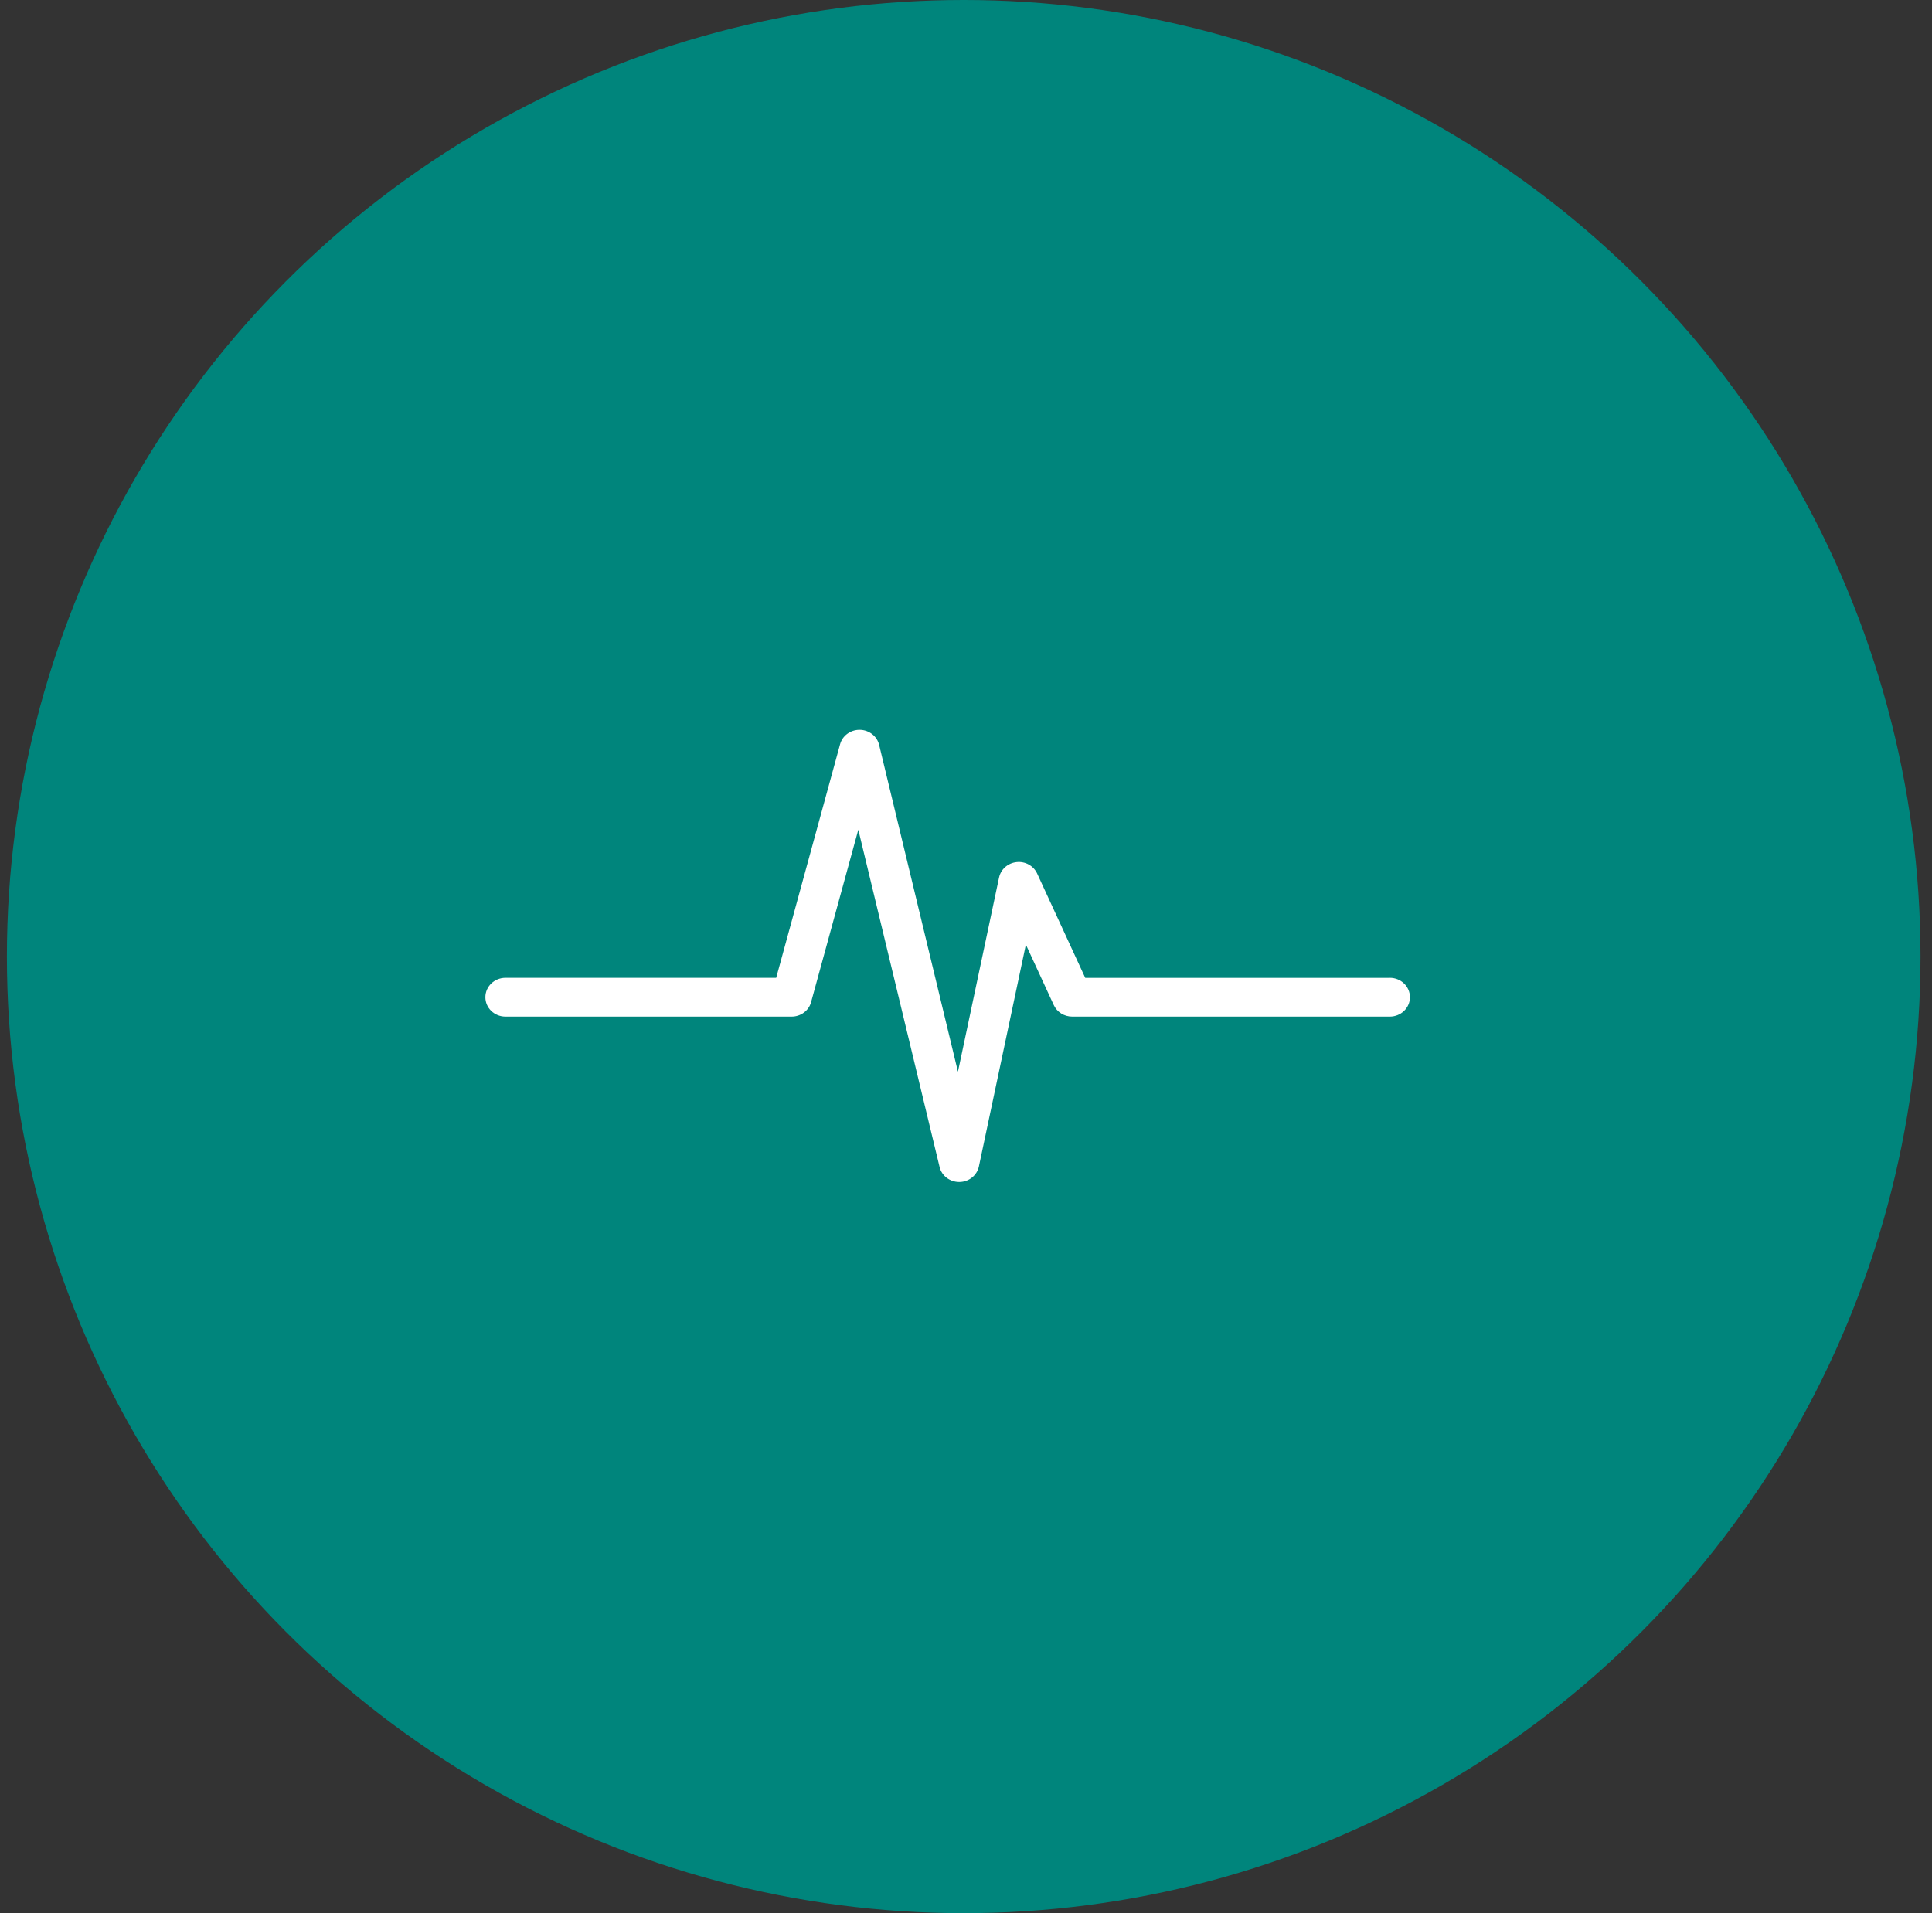
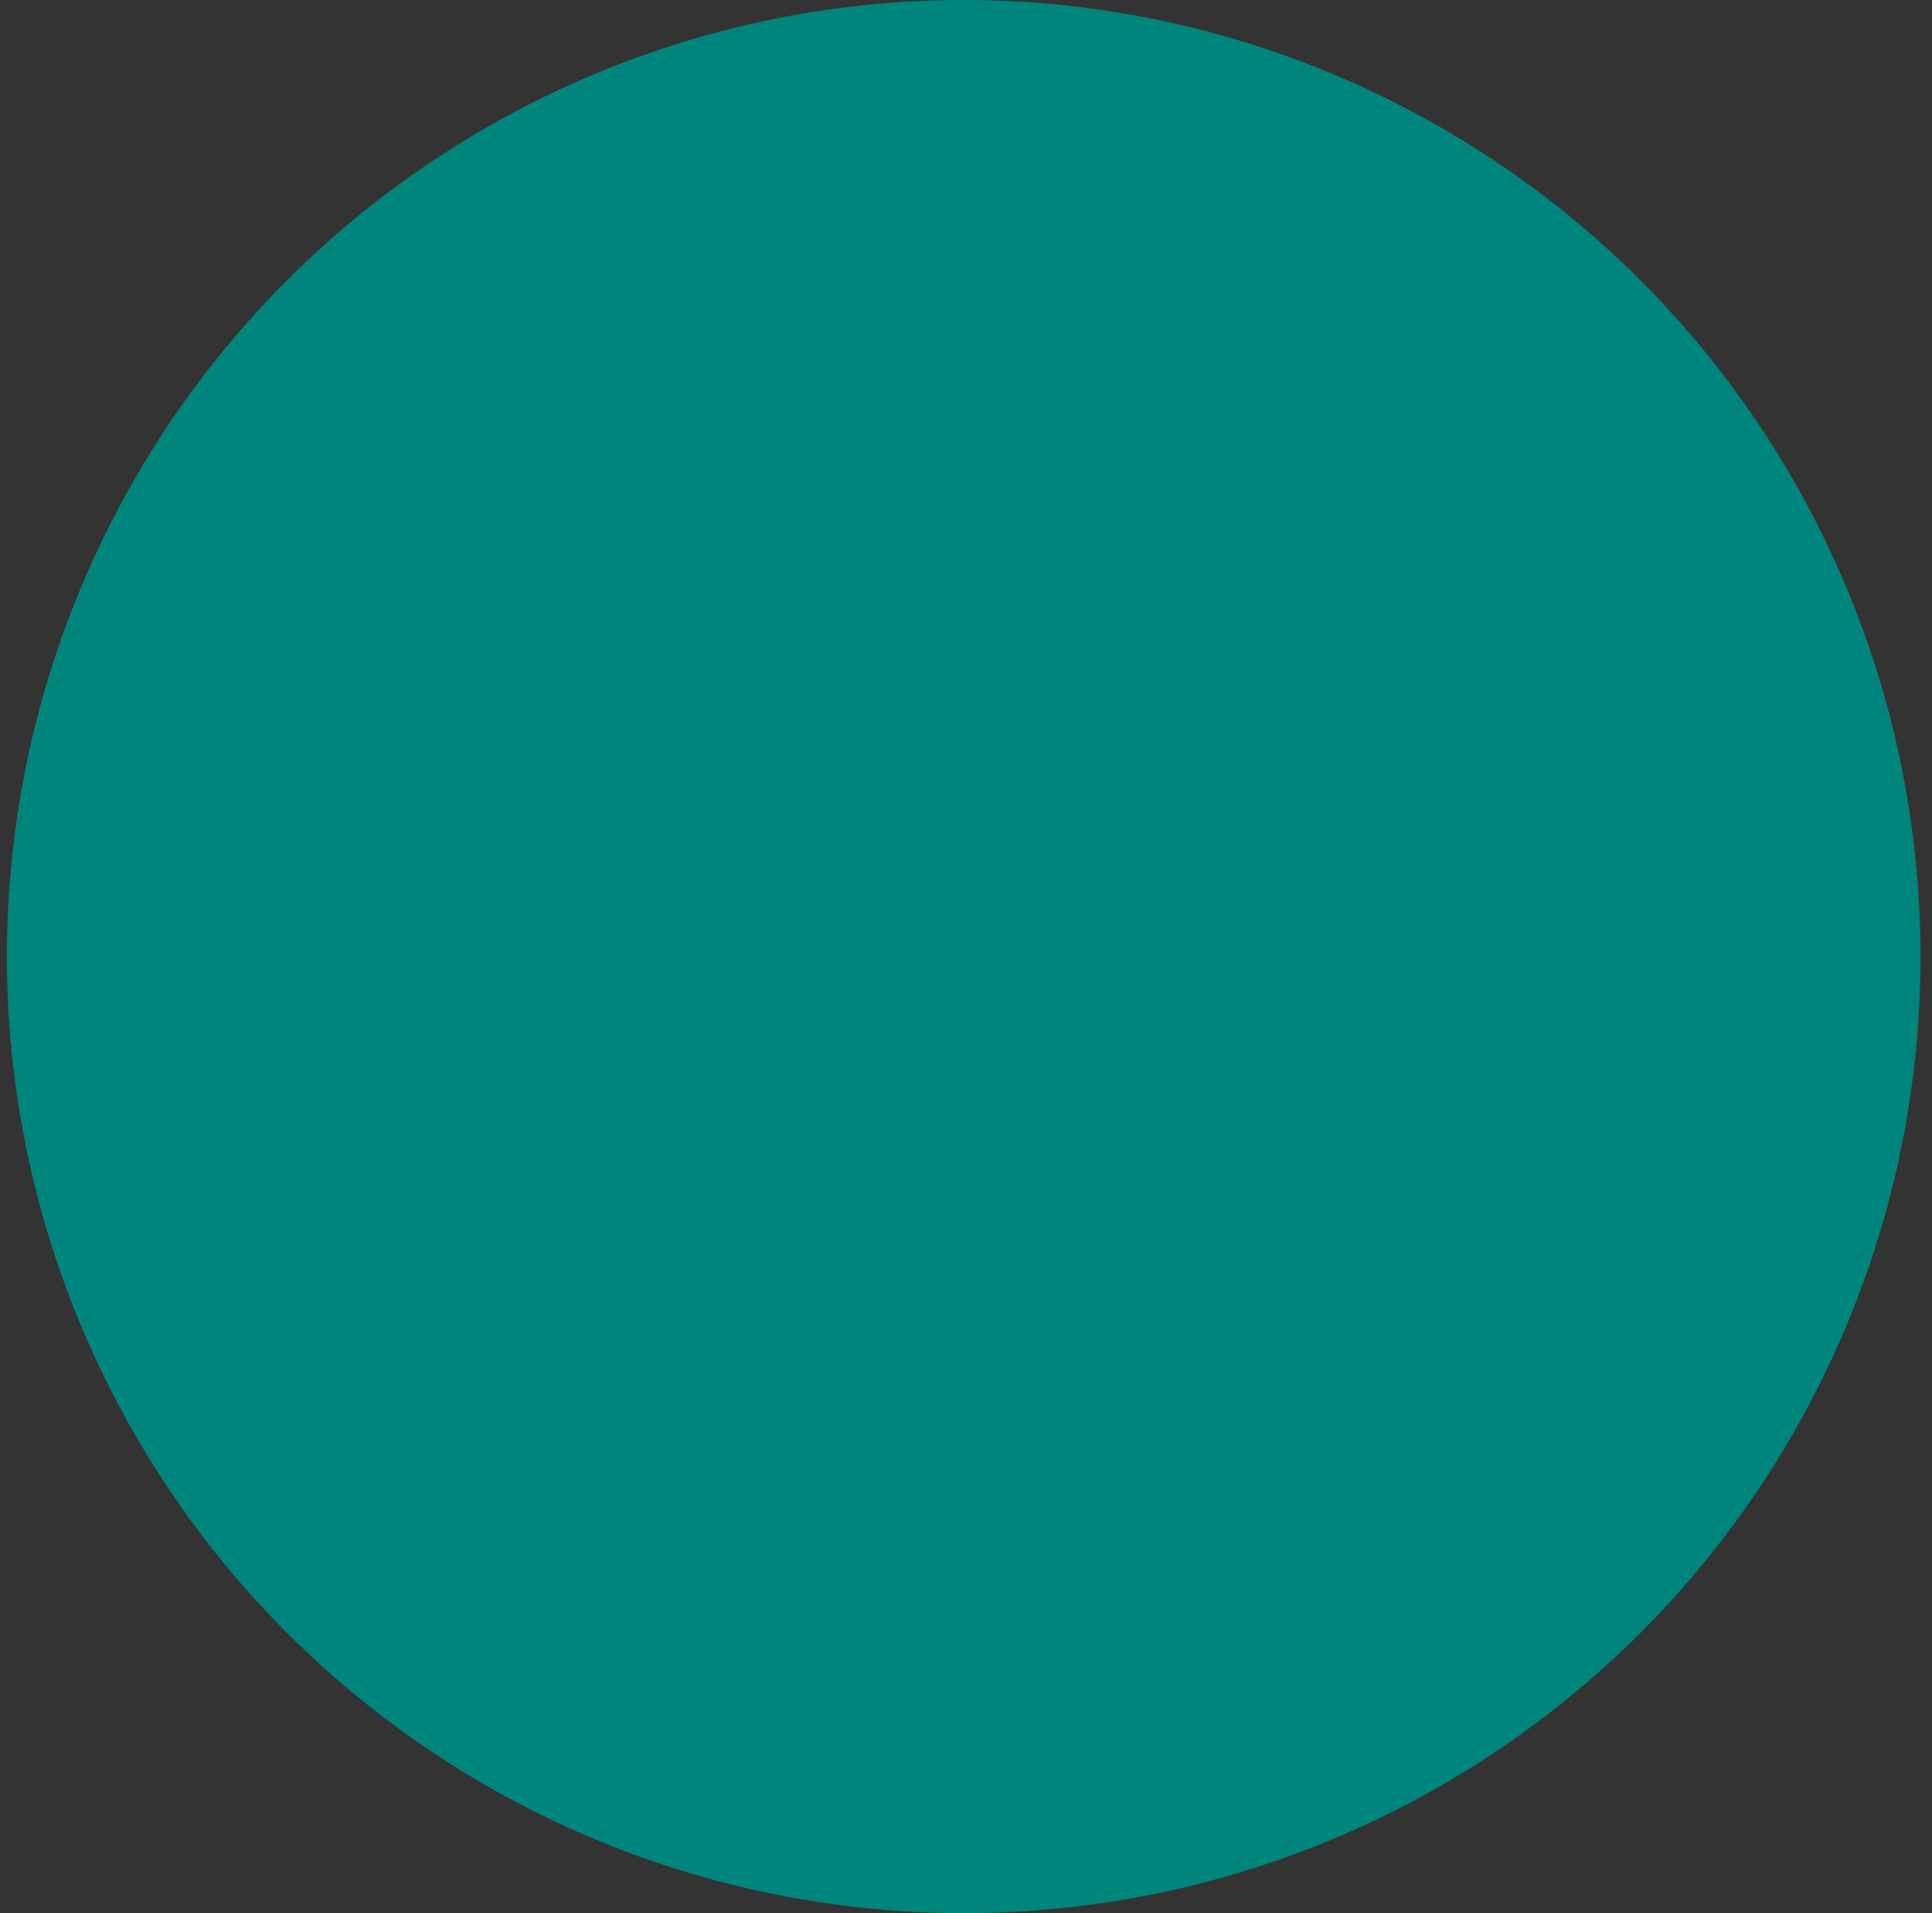
<svg xmlns="http://www.w3.org/2000/svg" width="105" height="104" viewBox="0 0 105 104" fill="none">
  <rect x="0" y="0" width="105" height="104" fill="#333333" stroke="none" />
  <circle cx="52.375" cy="52" r="52" fill="#00857C" />
-   <path d="M75.534 53.157H58.98L56.366 47.485C56.174 47.067 55.716 46.812 55.251 46.865C54.778 46.914 54.393 47.252 54.297 47.701L52.062 58.26L47.778 40.489C47.663 40.019 47.231 39.682 46.73 39.675H46.713C46.217 39.675 45.782 39.997 45.657 40.459L42.184 53.155H27.472C26.869 53.155 26.379 53.626 26.379 54.21C26.379 54.793 26.867 55.264 27.472 55.264H43.025C43.52 55.264 43.956 54.941 44.08 54.48L46.647 45.103L51.065 63.438C51.18 63.916 51.621 64.252 52.13 64.252H52.145C52.659 64.247 53.096 63.894 53.2 63.41L55.754 51.348L57.271 54.639C57.446 55.019 57.838 55.264 58.27 55.264H75.534C76.137 55.264 76.627 54.793 76.627 54.21C76.627 53.626 76.139 53.155 75.534 53.155V53.157Z" fill="white" />
</svg>